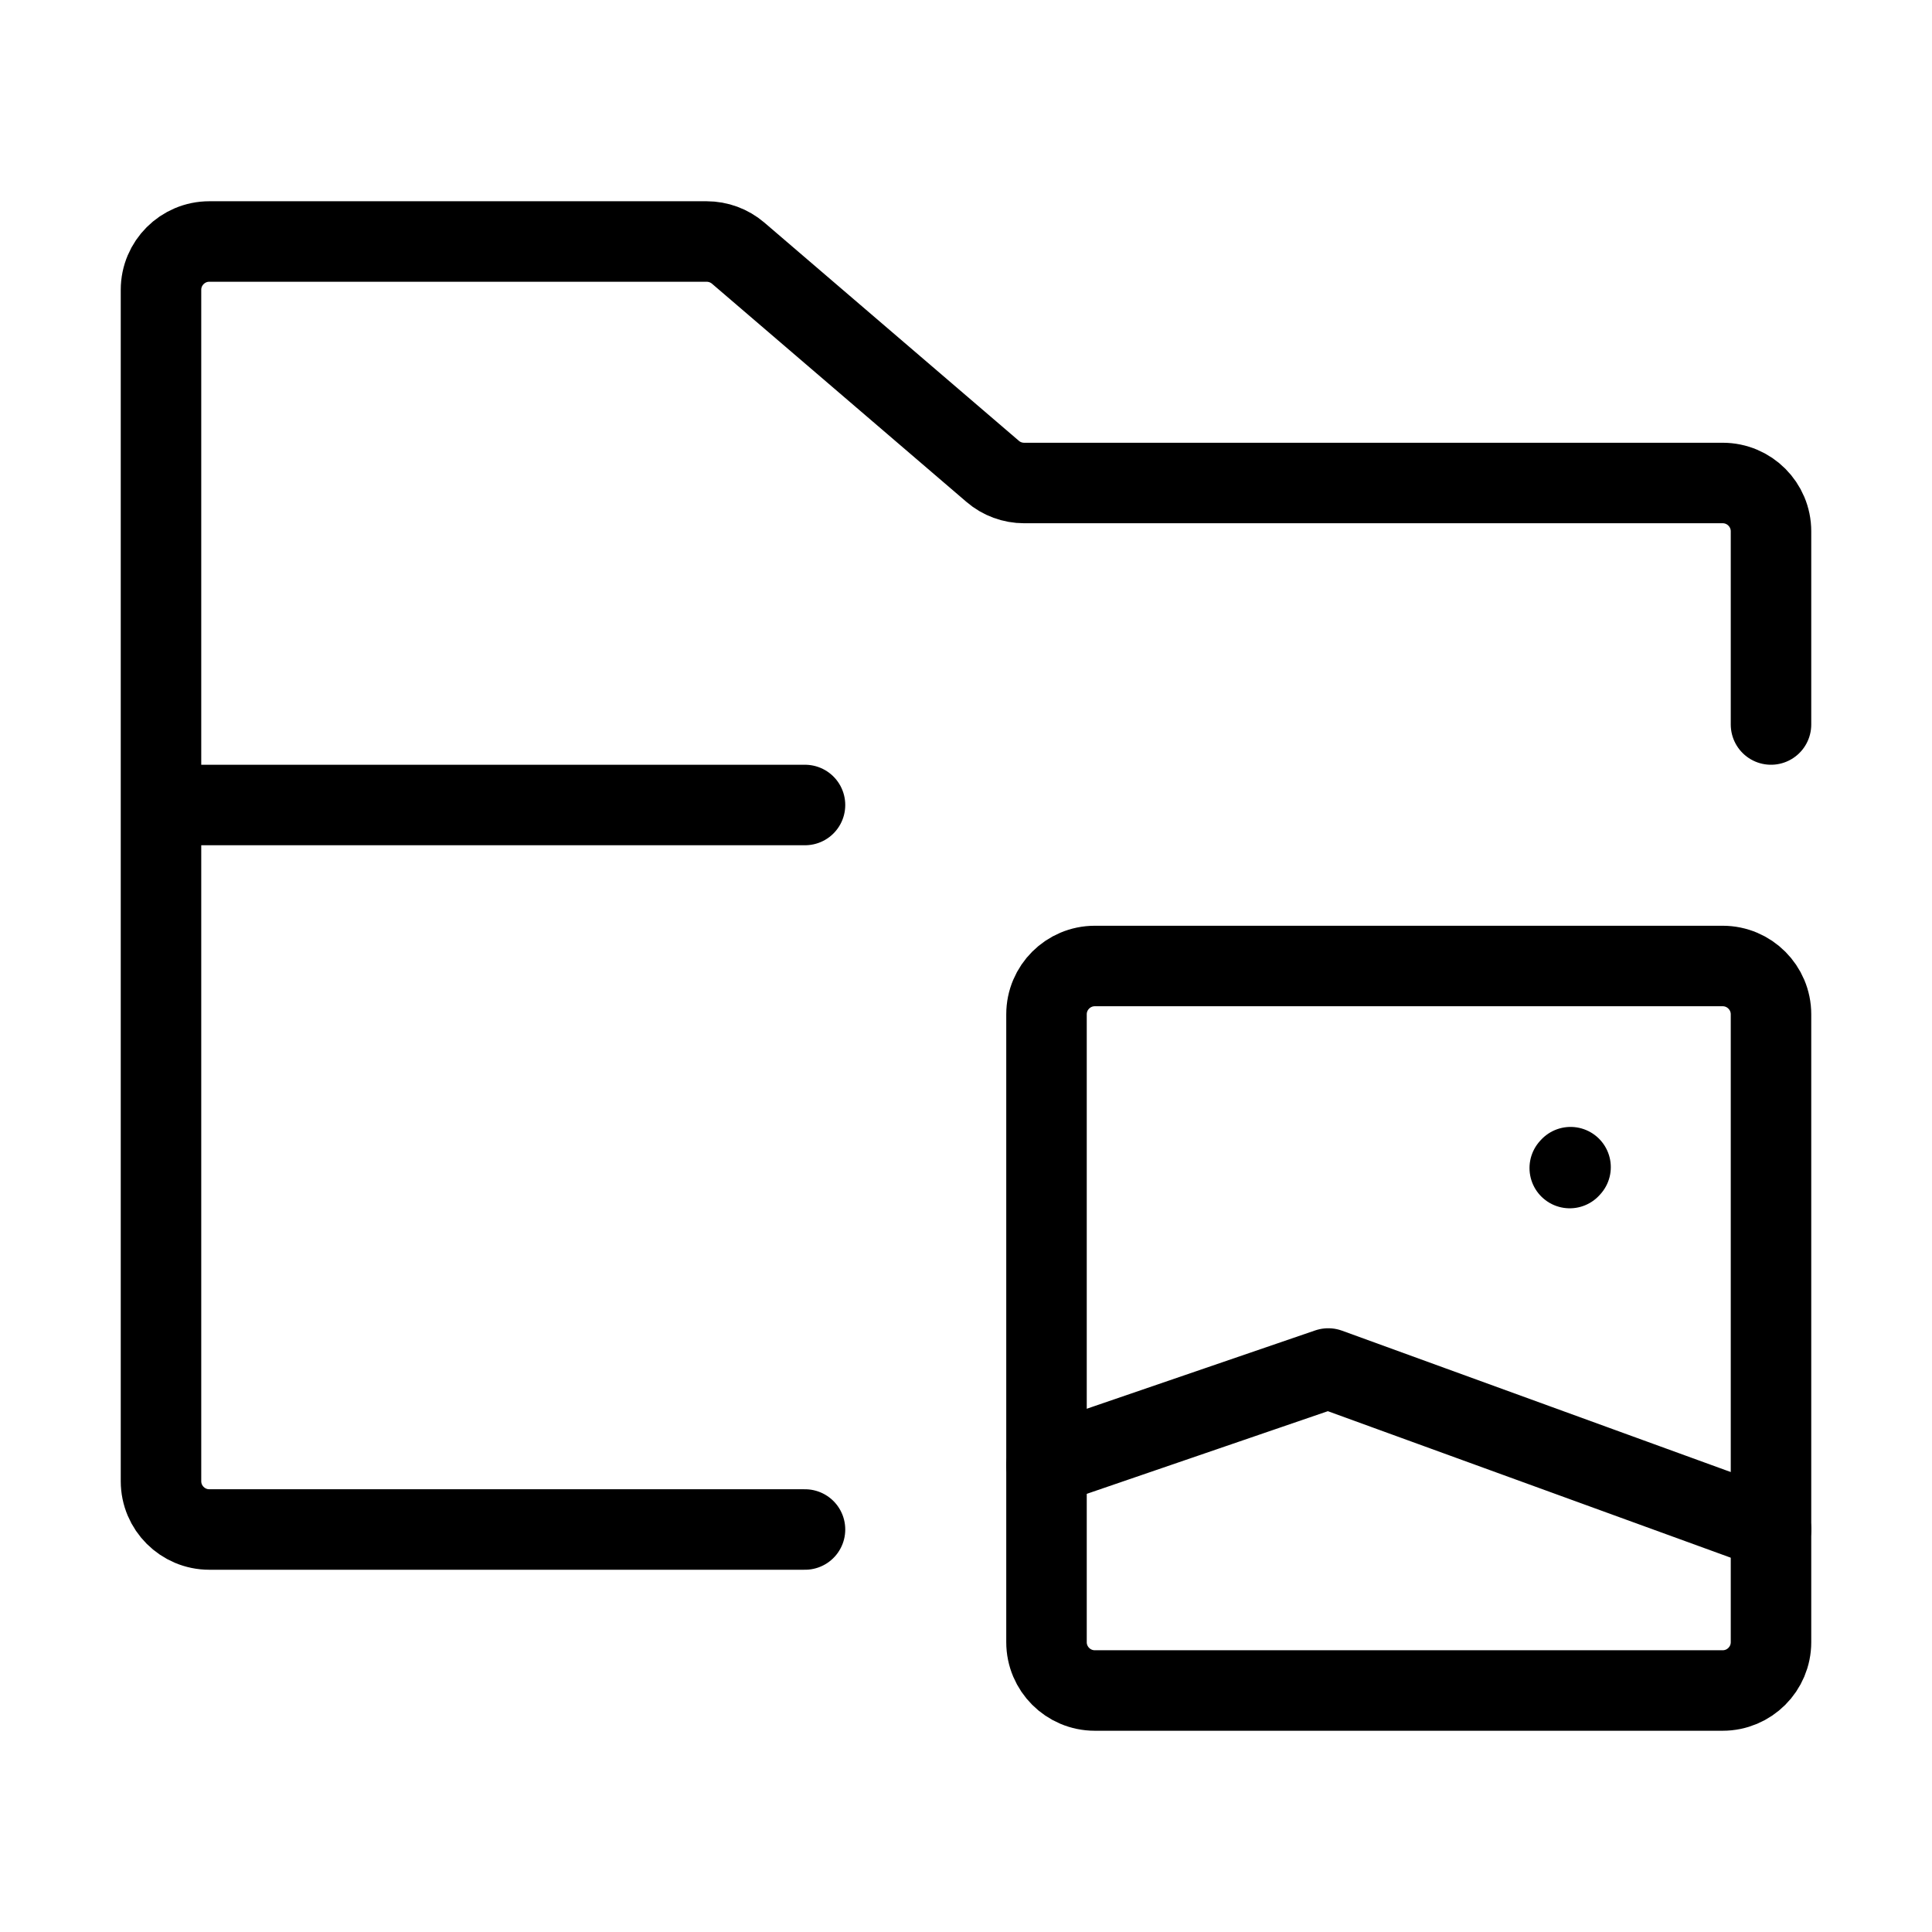
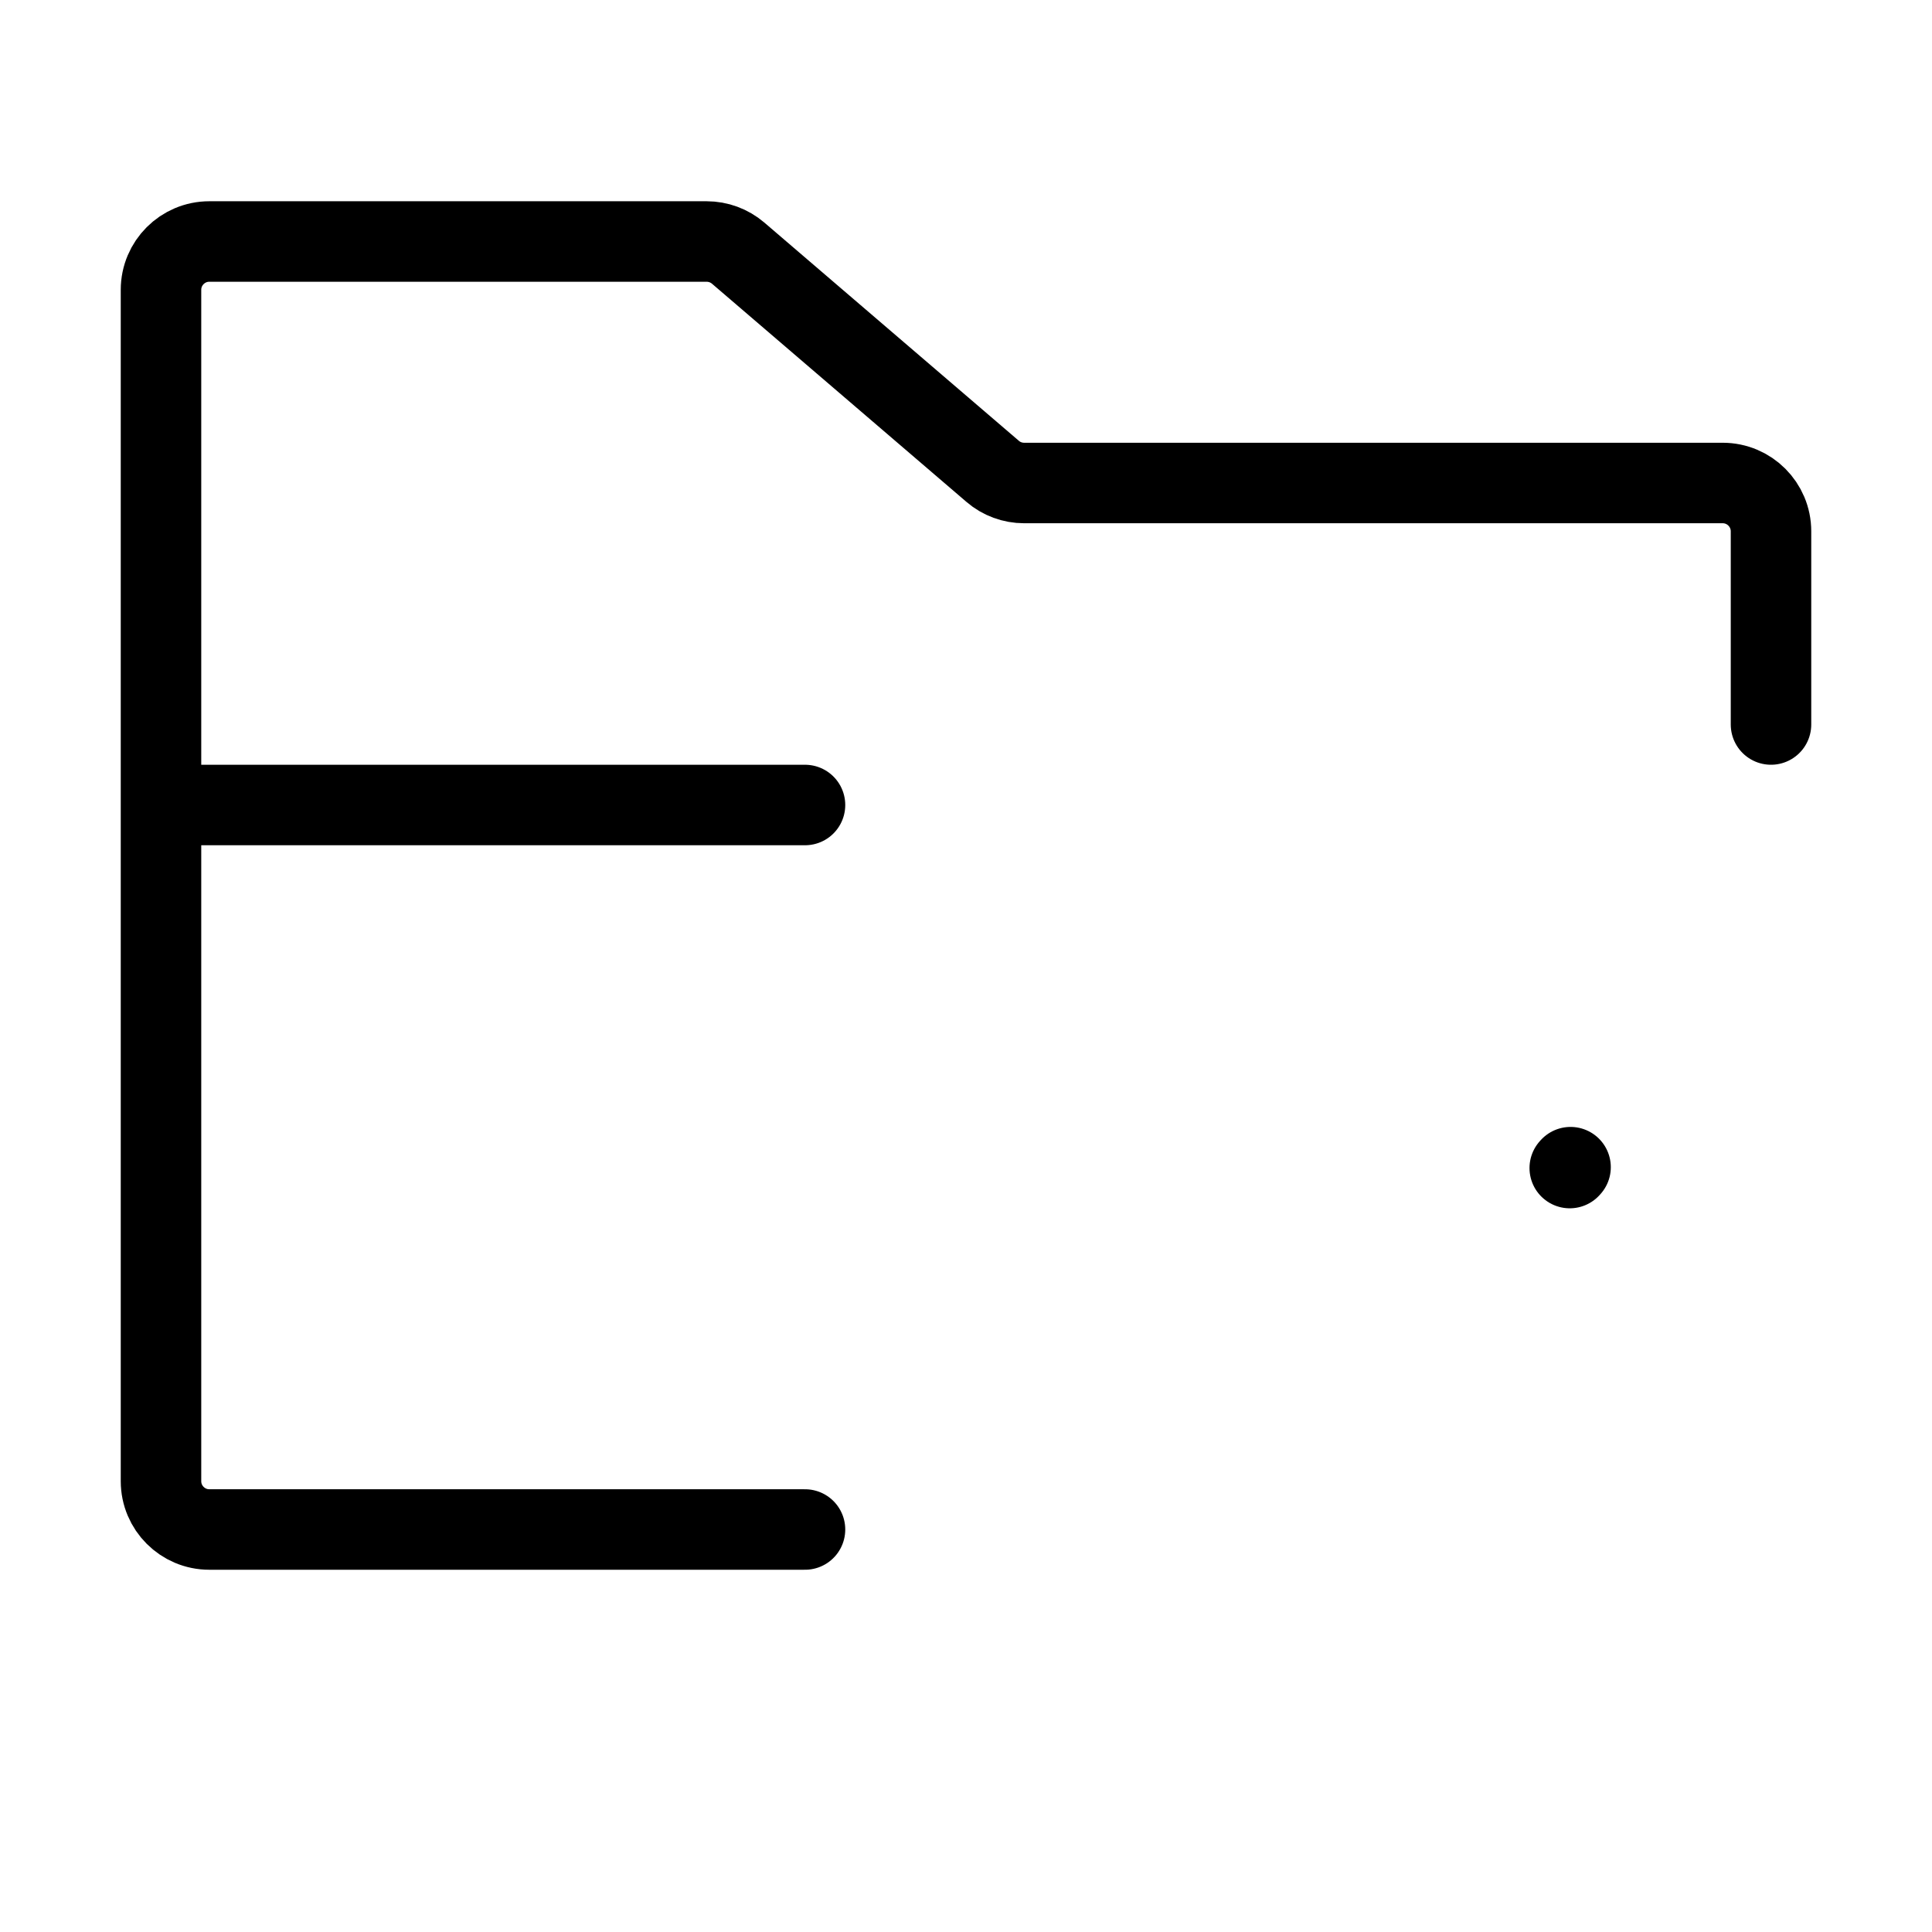
<svg xmlns="http://www.w3.org/2000/svg" width="18px" height="18px" stroke-width="1" viewBox="0 0 24 24" fill="none" color="#000000">
-   <path d="M22 12.6V20.4C22 20.731 21.731 21 21.4 21H13.6C13.269 21 13 20.731 13 20.4V12.6C13 12.269 13.269 12 13.6 12H21.4C21.731 12 22 12.269 22 12.6Z" stroke="#000000" stroke-width="1" stroke-linecap="round" stroke-linejoin="round" />
  <path d="M19.5 14.51L19.51 14.499" stroke="#000000" stroke-width="1" stroke-linecap="round" stroke-linejoin="round" />
-   <path d="M13 18.2L16.5 17L22 19" stroke="#000000" stroke-width="1" stroke-linecap="round" stroke-linejoin="round" />
  <path d="M2 10V3.6C2 3.269 2.269 3 2.6 3H8.778C8.921 3 9.06 3.051 9.169 3.144L12.332 5.856C12.44 5.949 12.579 6 12.722 6H21.4C21.731 6 22 6.269 22 6.6V9M2 10V18.4C2 18.731 2.269 19 2.6 19H10M2 10H10" stroke="#000000" stroke-width="1" stroke-linecap="round" stroke-linejoin="round" />
</svg>